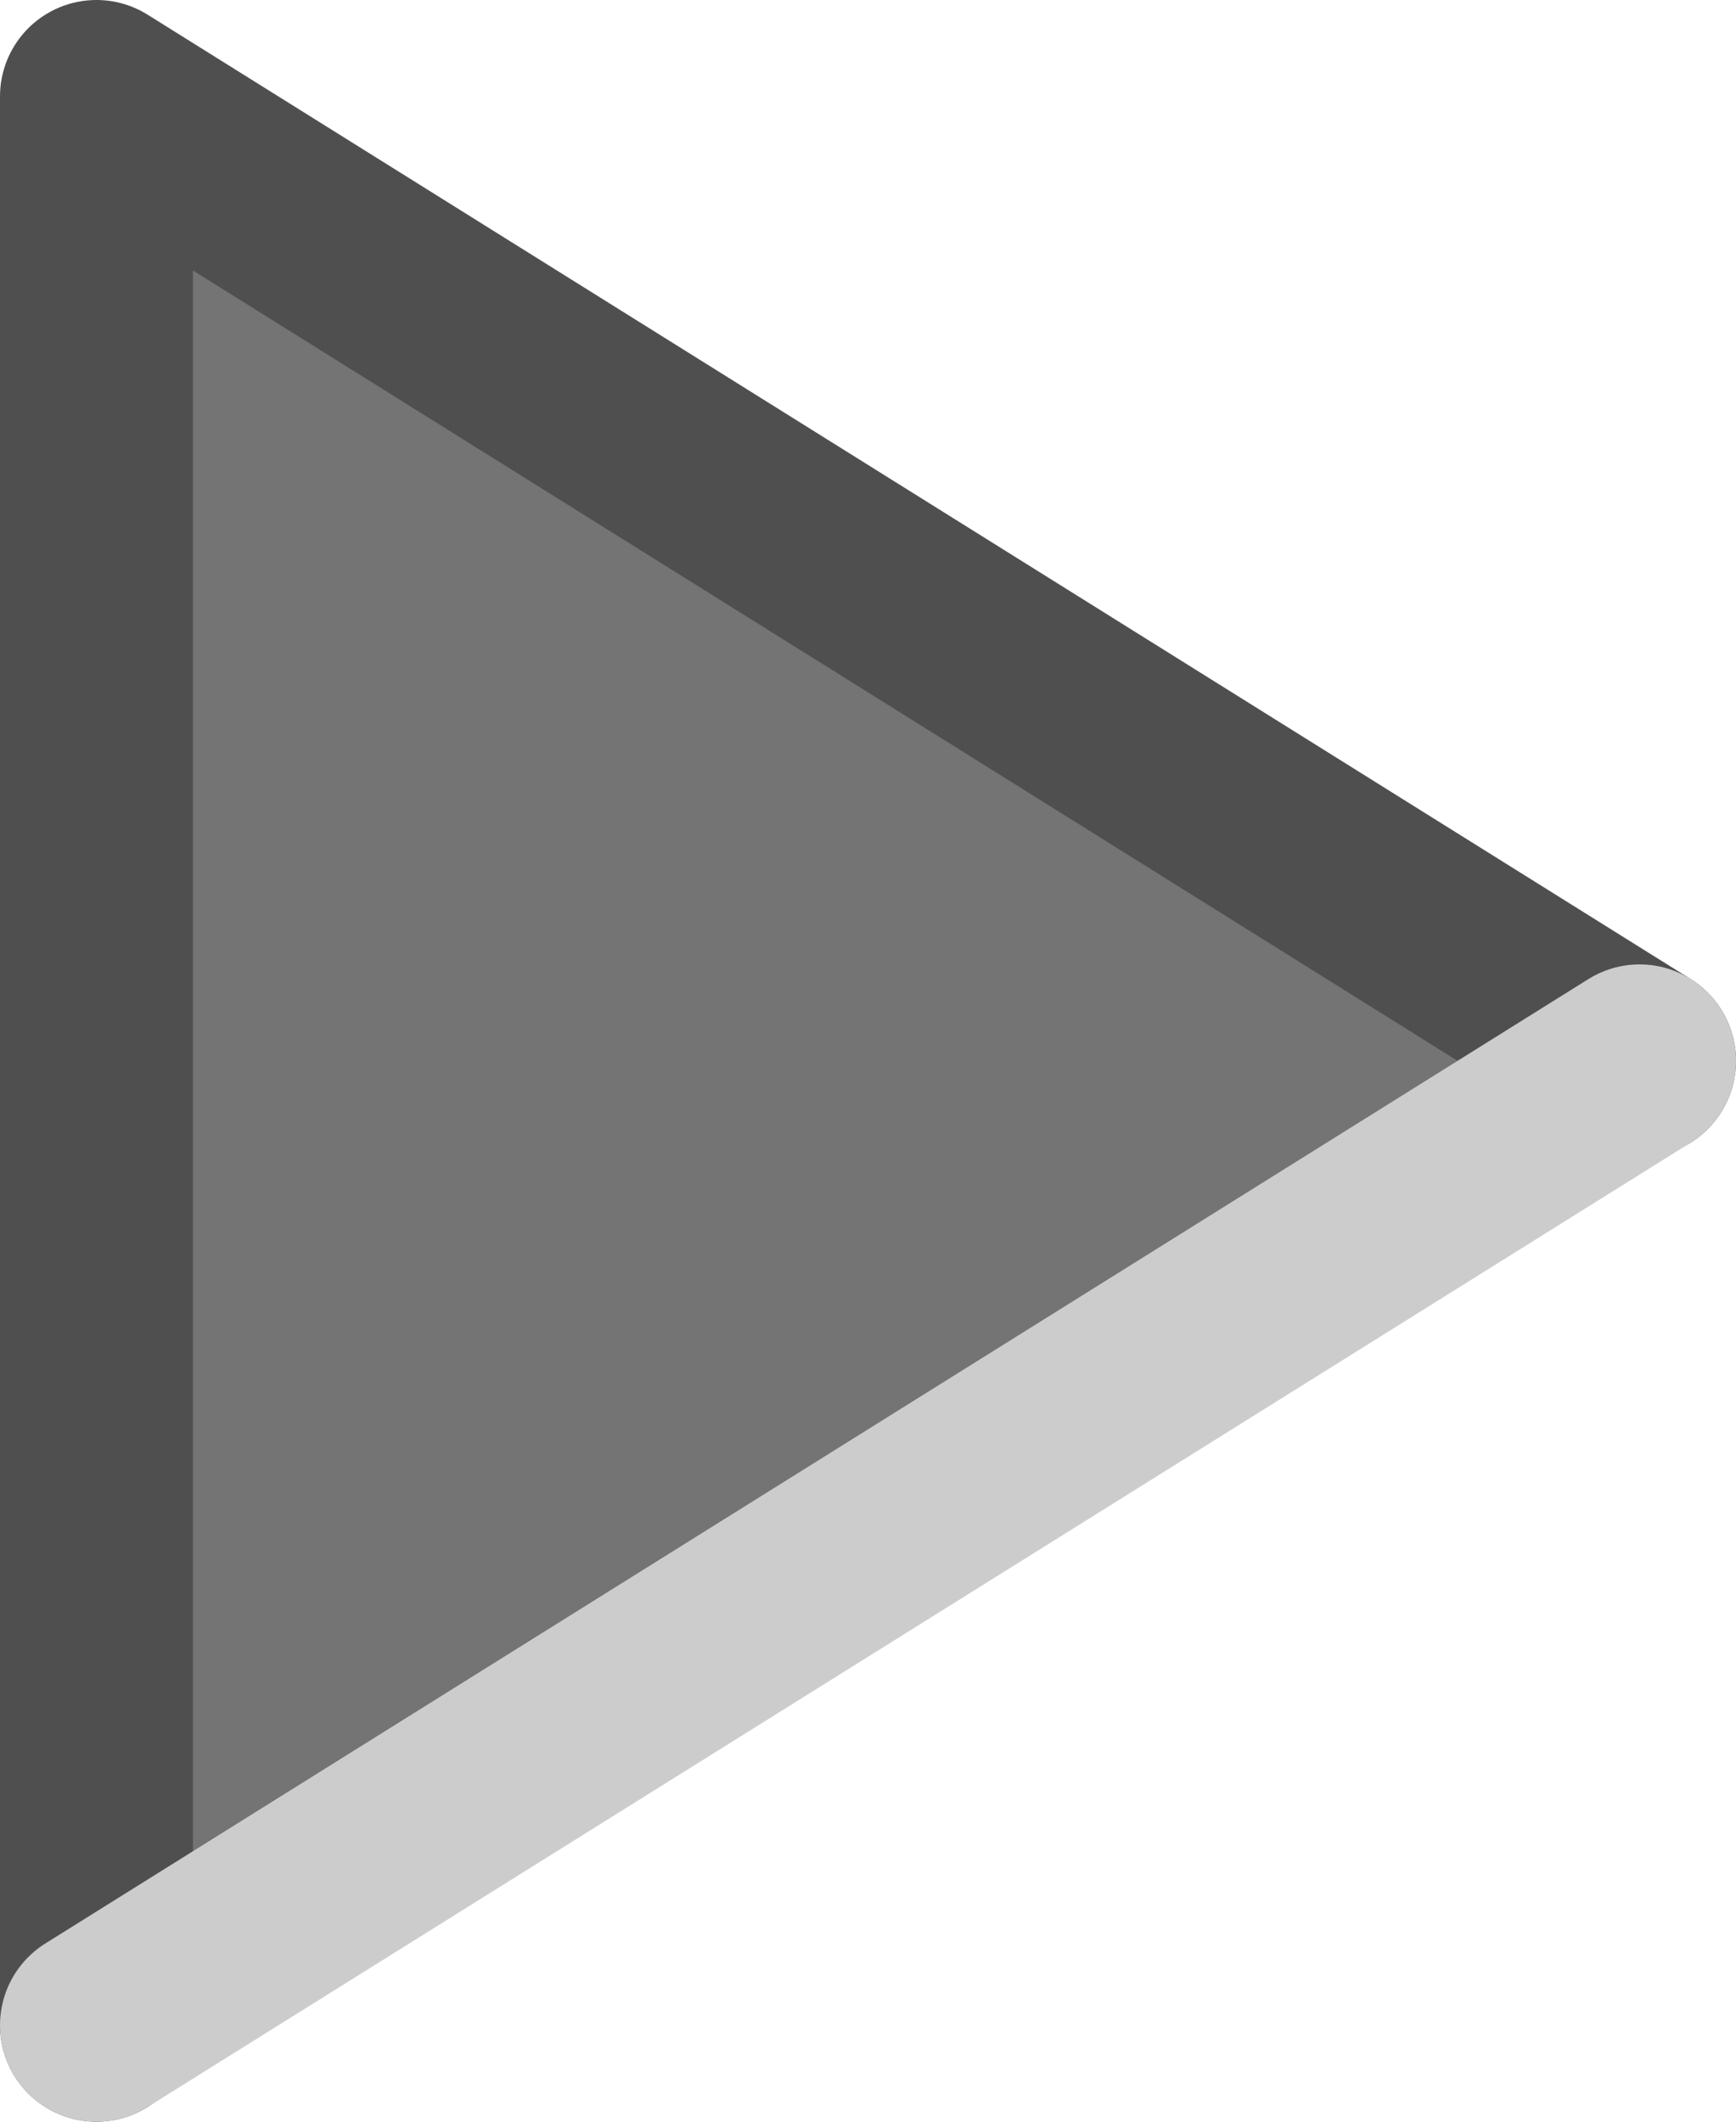
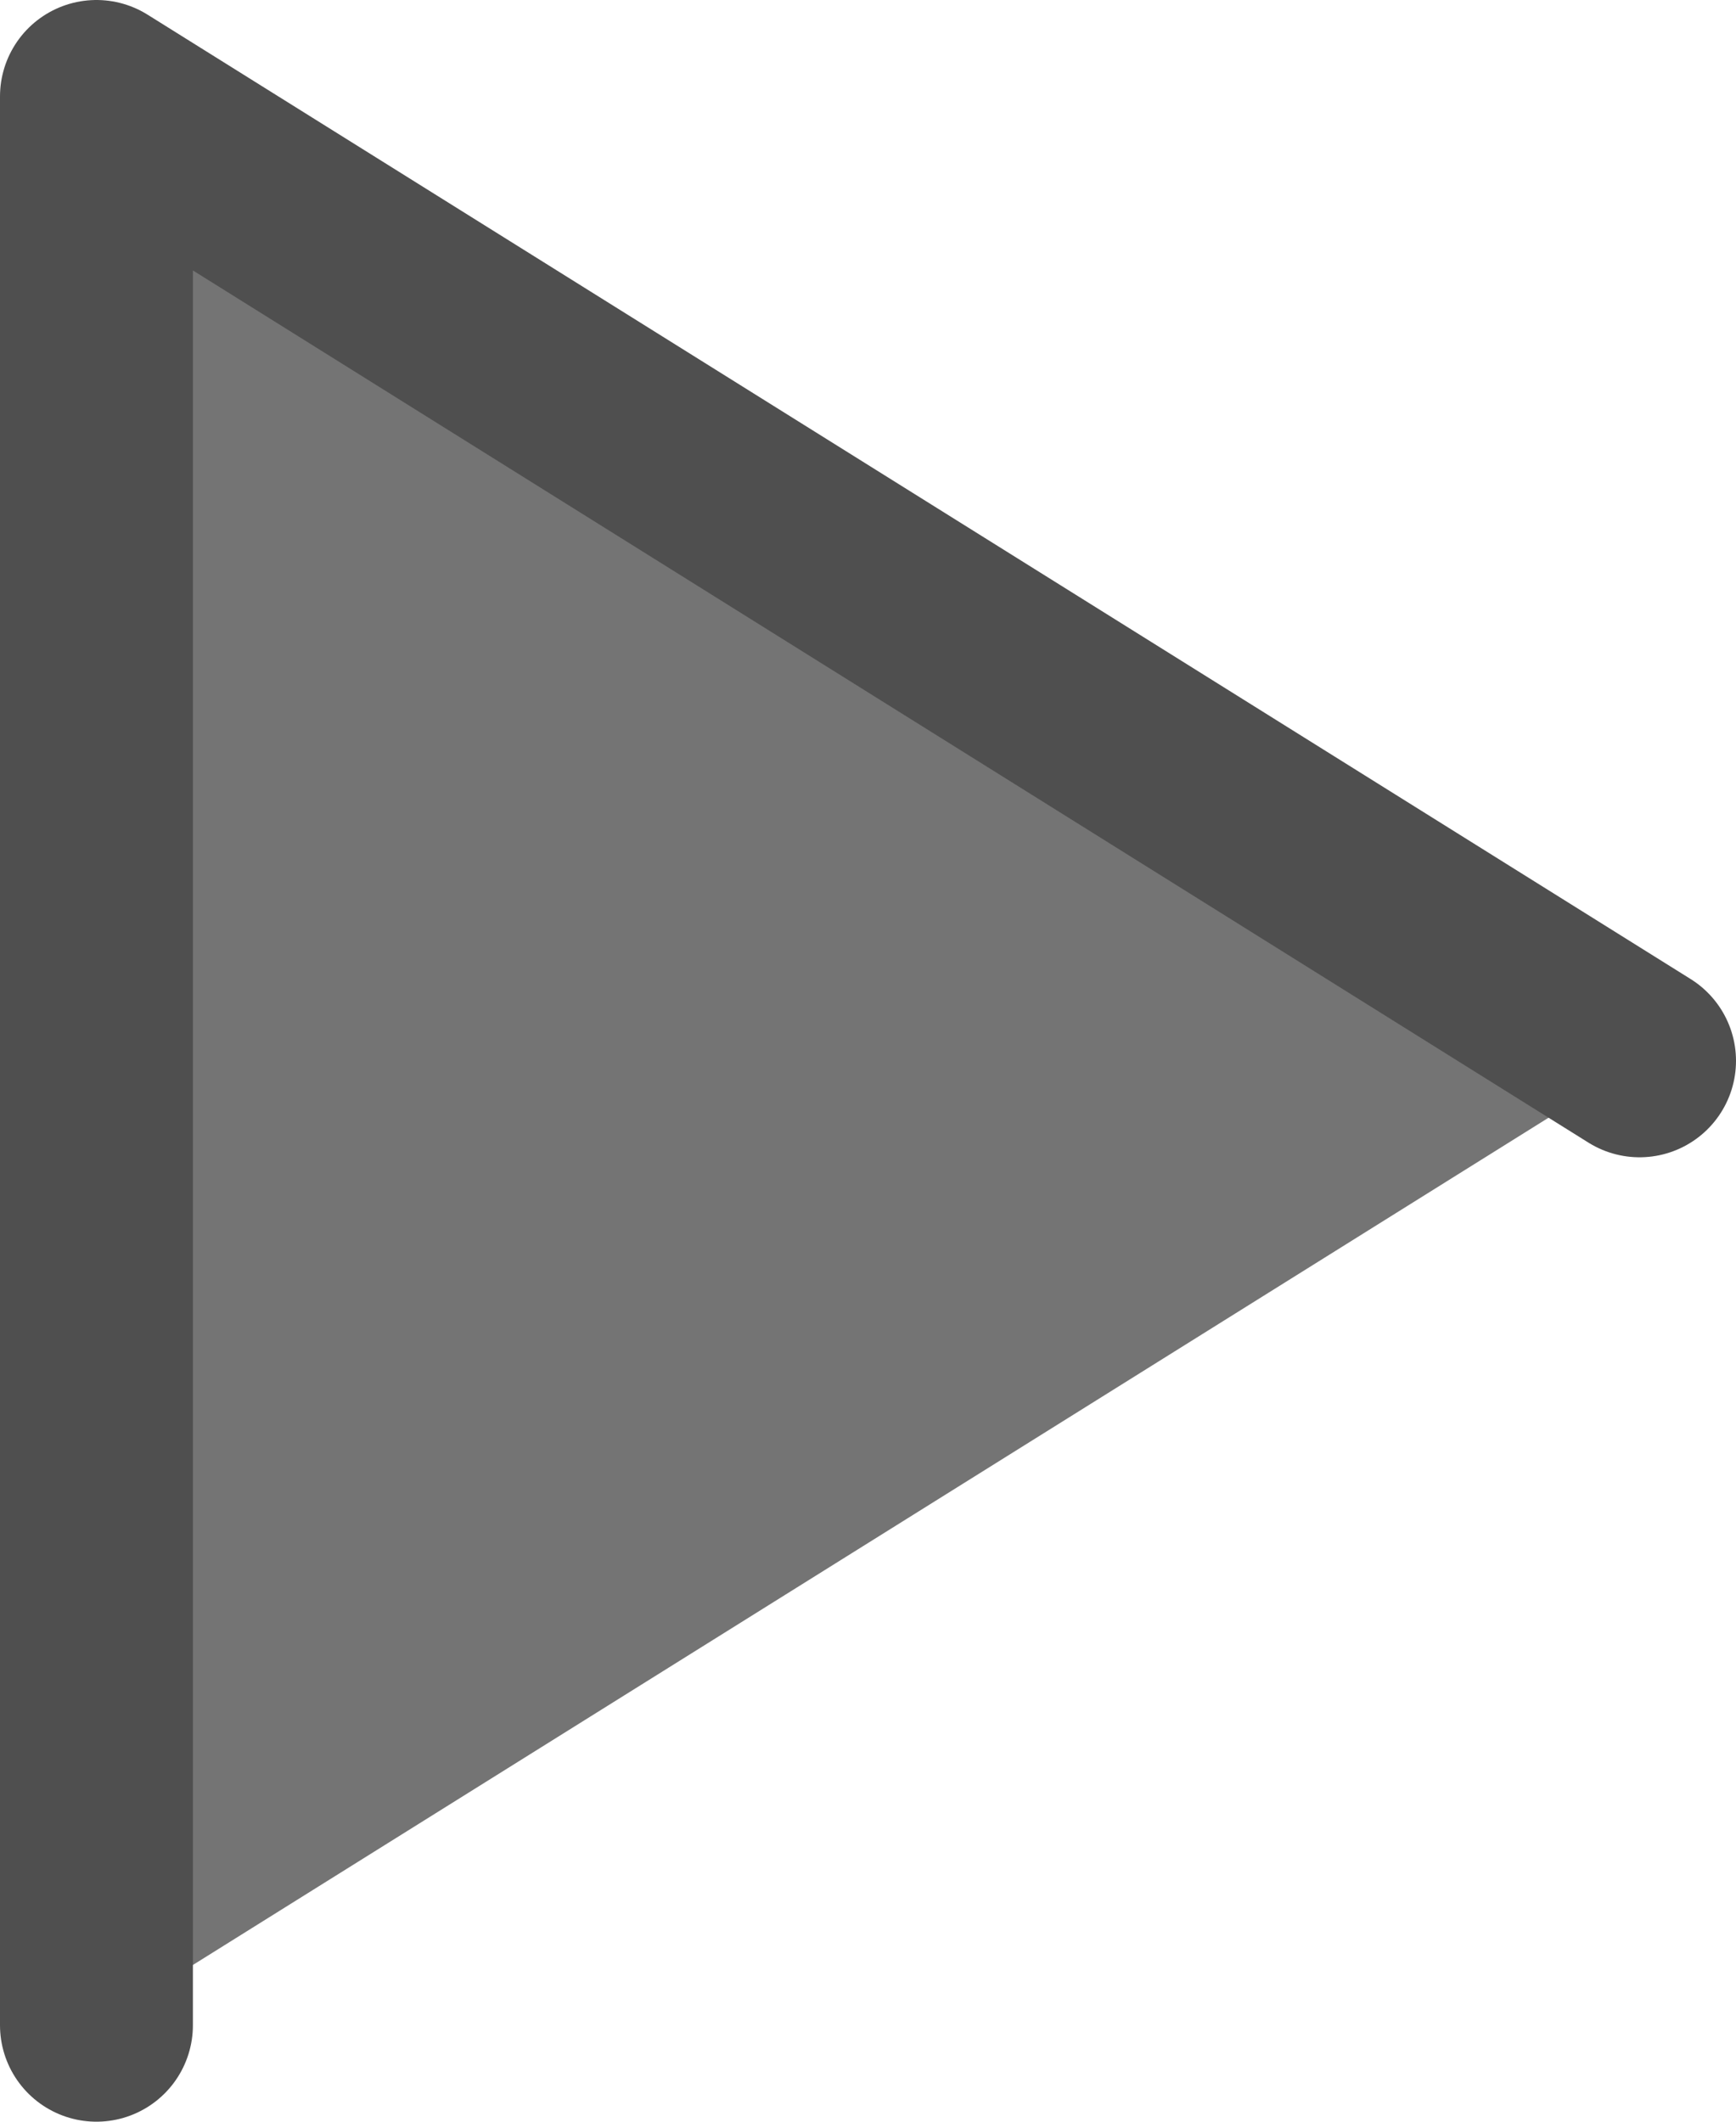
<svg xmlns="http://www.w3.org/2000/svg" height="11.0px" width="9.0px">
  <g transform="matrix(1.0, 0.0, 0.0, 1.0, -20.0, -14.0)">
    <path d="M28.5 19.5 L20.5 24.5 20.5 14.5 28.5 19.5" fill="#747474" fill-rule="evenodd" stroke="none" />
    <path d="M20.5 24.5 L20.5 14.5 28.5 19.5" fill="none" stroke="#4f4f4f" stroke-linecap="round" stroke-linejoin="round" stroke-width="1.0" />
-     <path d="M28.5 19.5 L20.5 24.5 Z" fill="none" stroke="#cccccc" stroke-linecap="round" stroke-linejoin="round" stroke-width="1.0" />
  </g>
</svg>